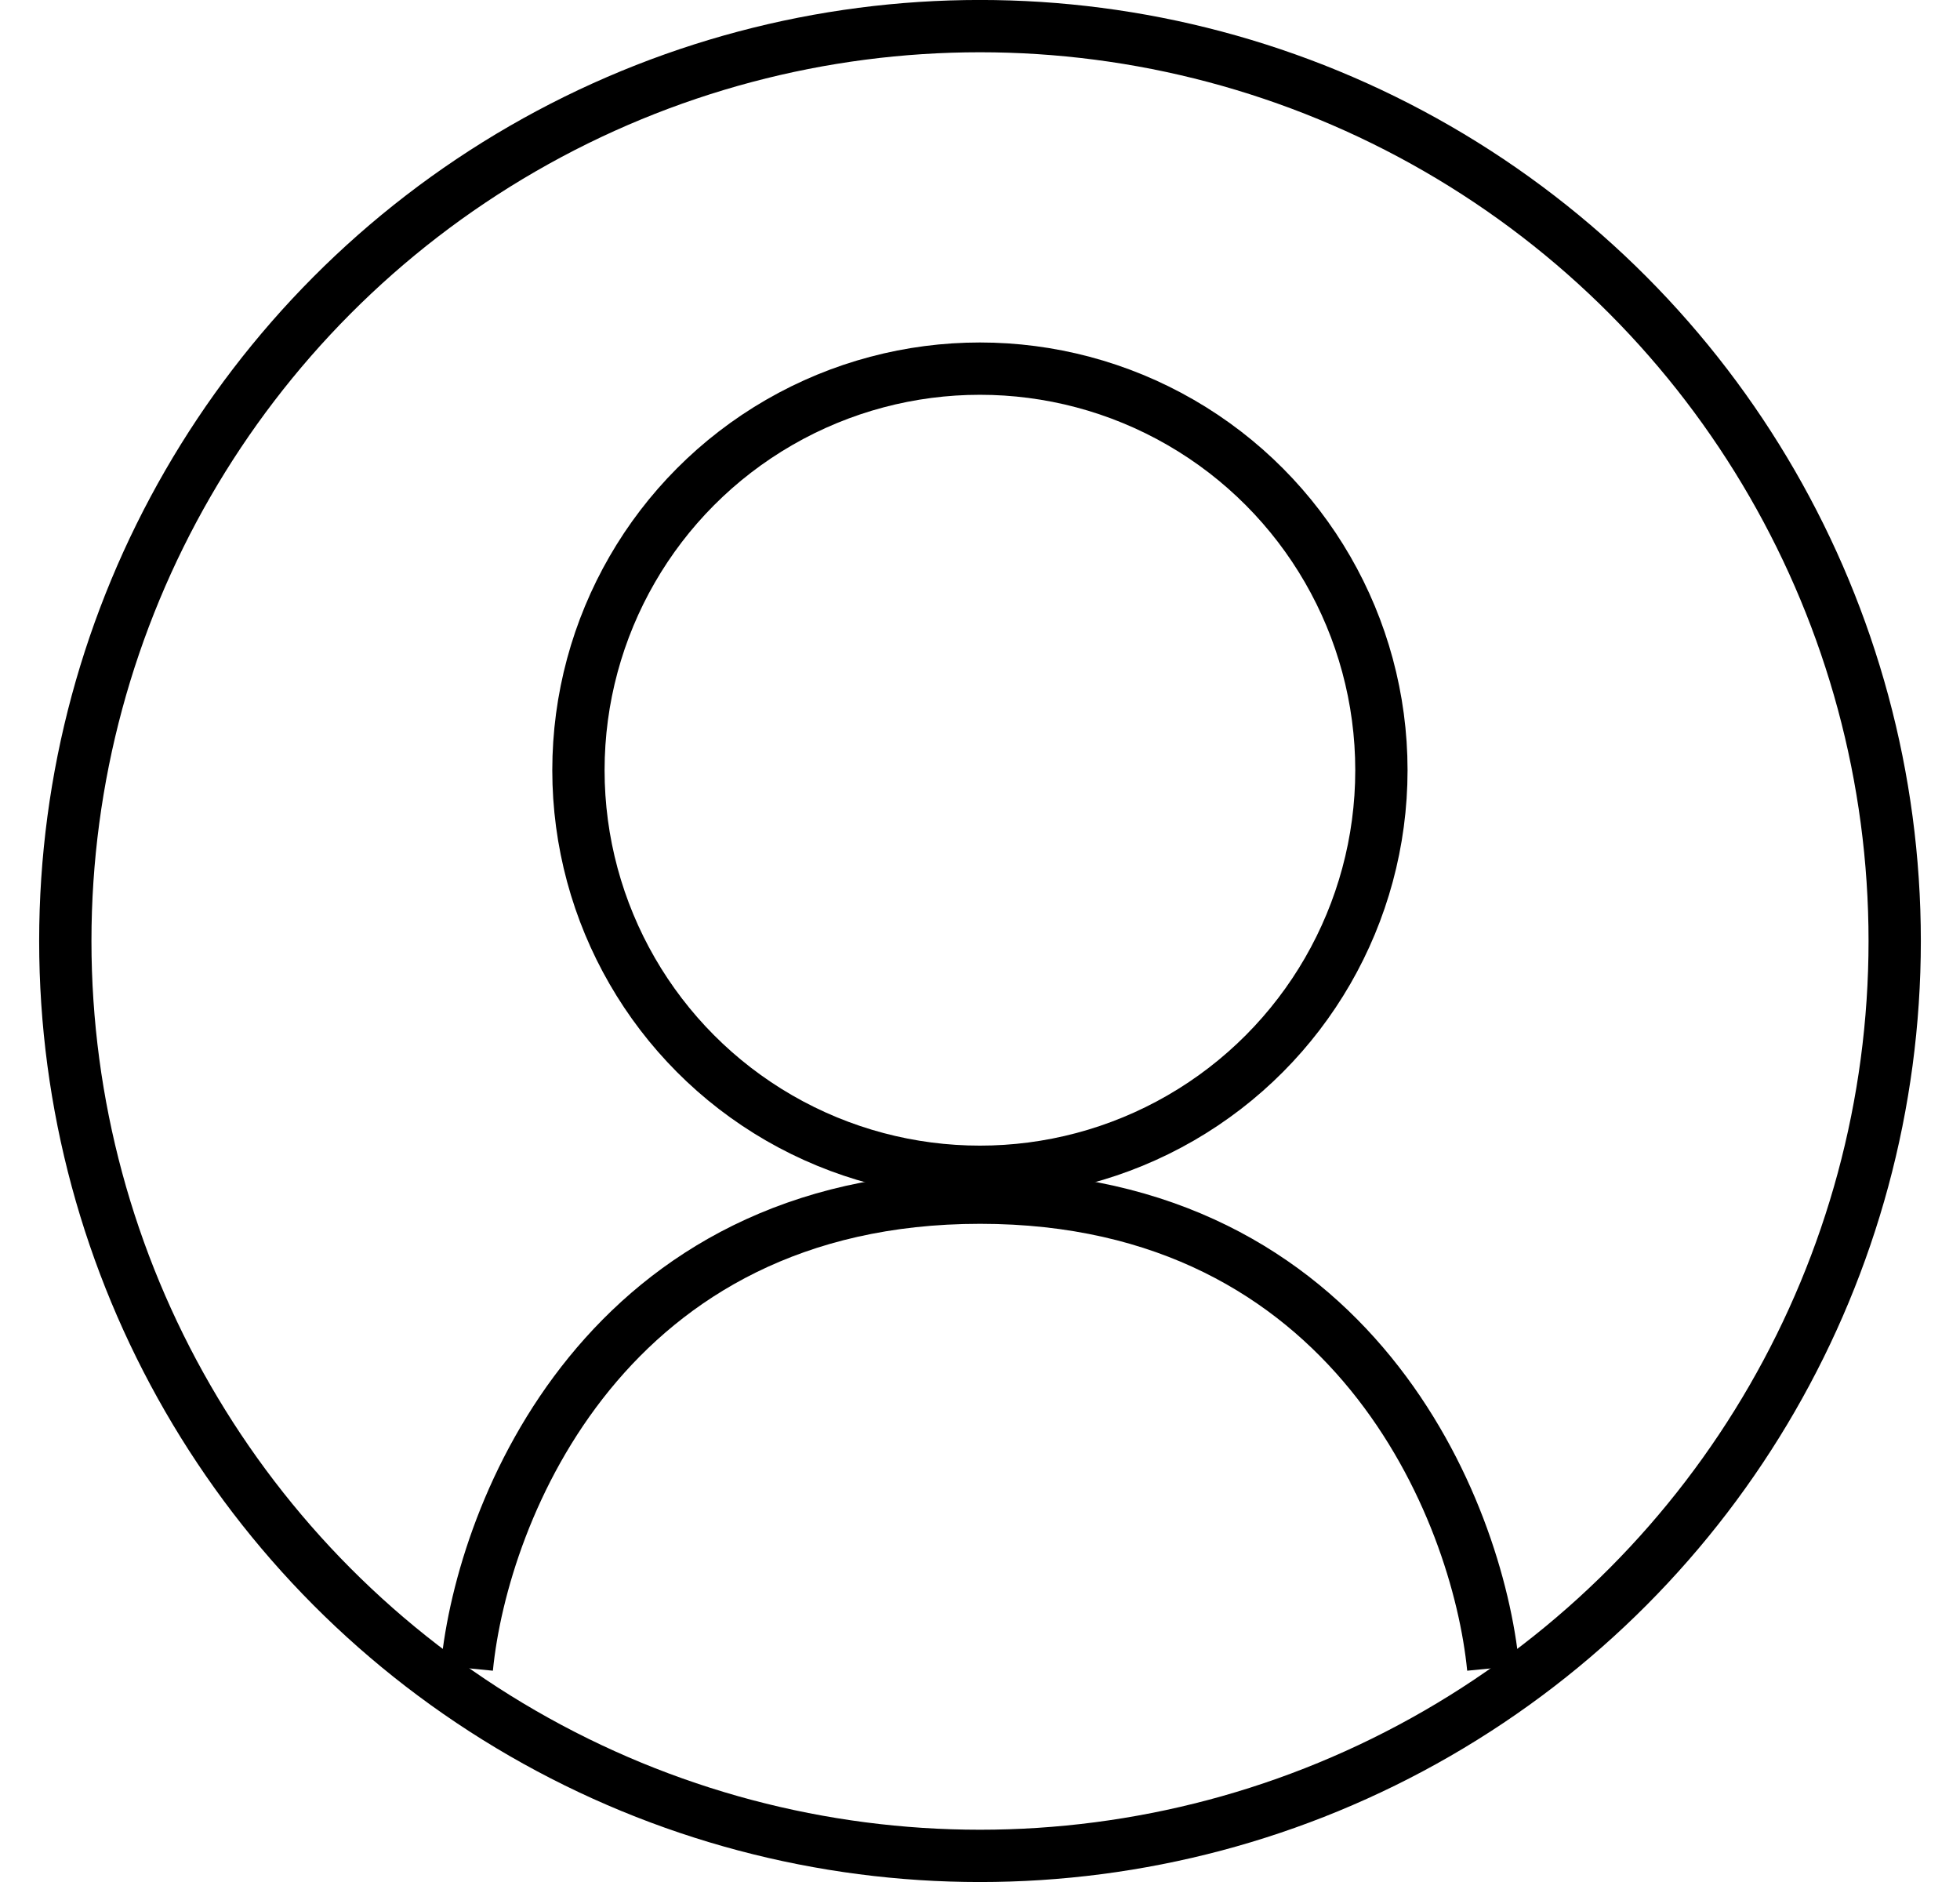
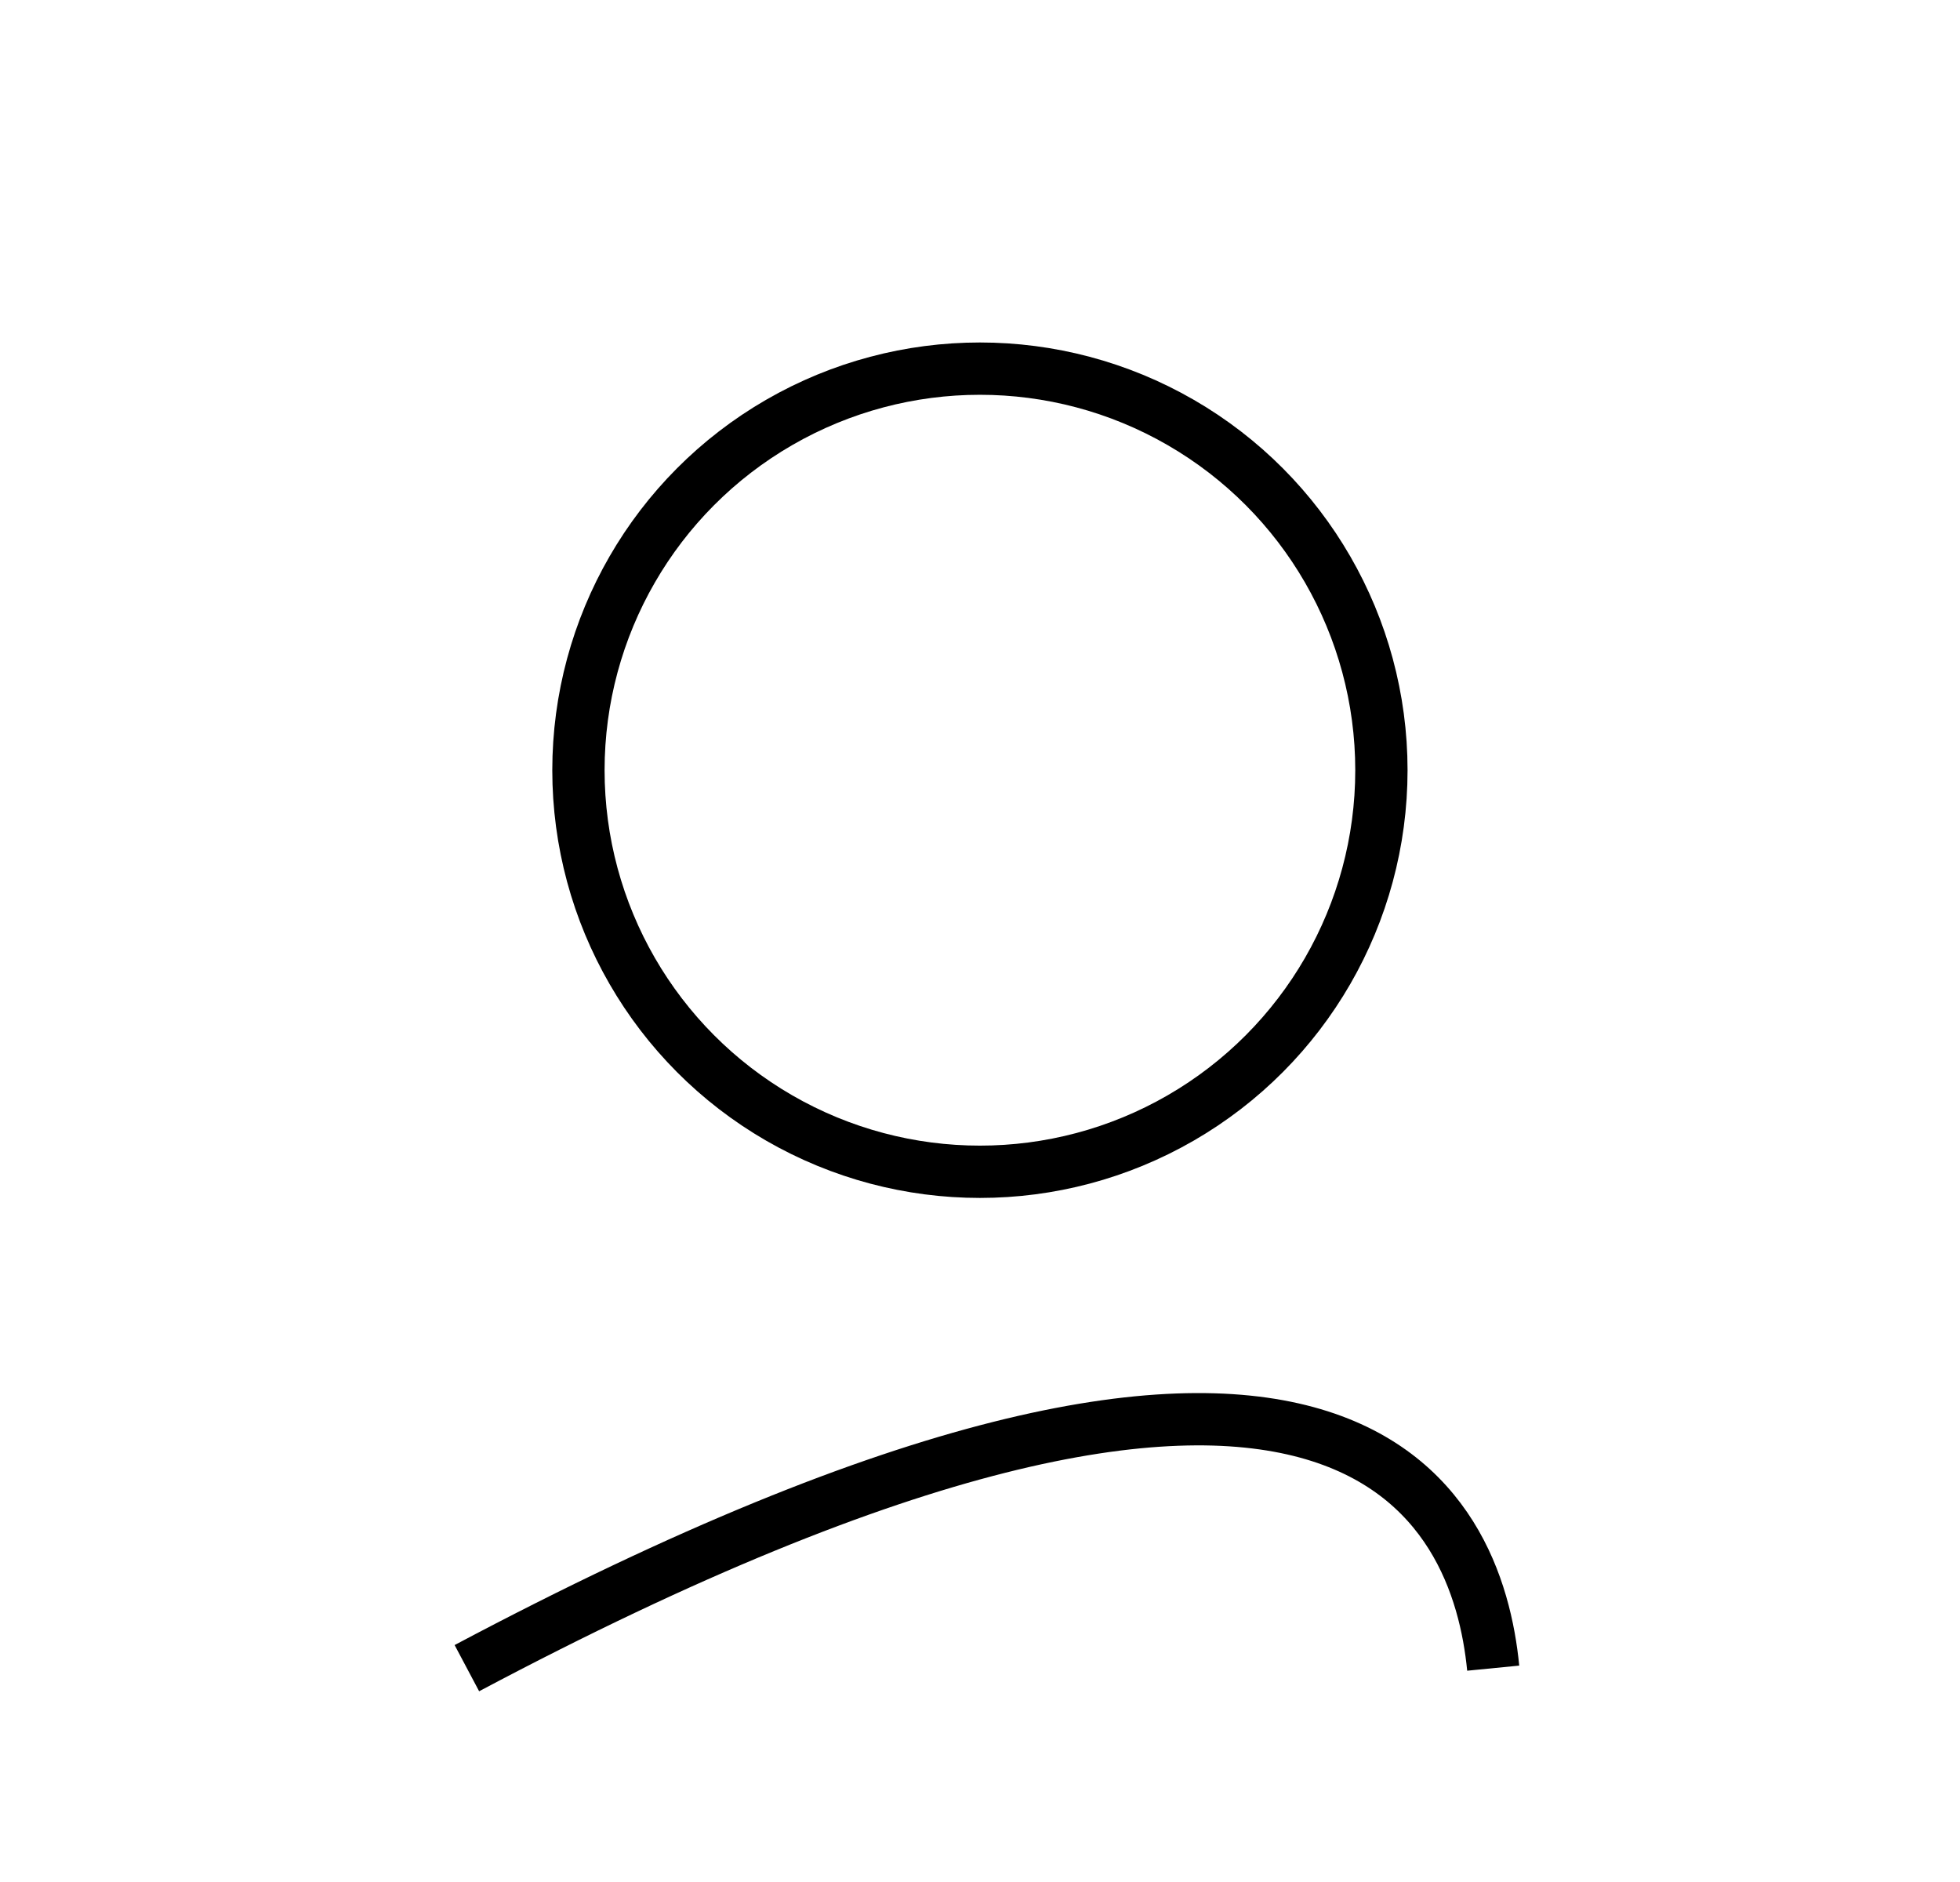
<svg xmlns="http://www.w3.org/2000/svg" width="25" height="24" viewBox="0 0 25 24" fill="none">
-   <circle cx="12.5" cy="12" r="11.667" stroke="black" stroke-width="0.667" />
  <circle cx="12.499" cy="9.822" r="5.121" stroke="black" stroke-width="0.667" />
-   <path d="M5.955 21.273C6.153 19.253 7.74 15.273 12.501 15.273C17.261 15.273 18.848 19.253 19.046 21.273" stroke="black" stroke-width="0.667" />
+   <path d="M5.955 21.273C17.261 15.273 18.848 19.253 19.046 21.273" stroke="black" stroke-width="0.667" />
</svg>